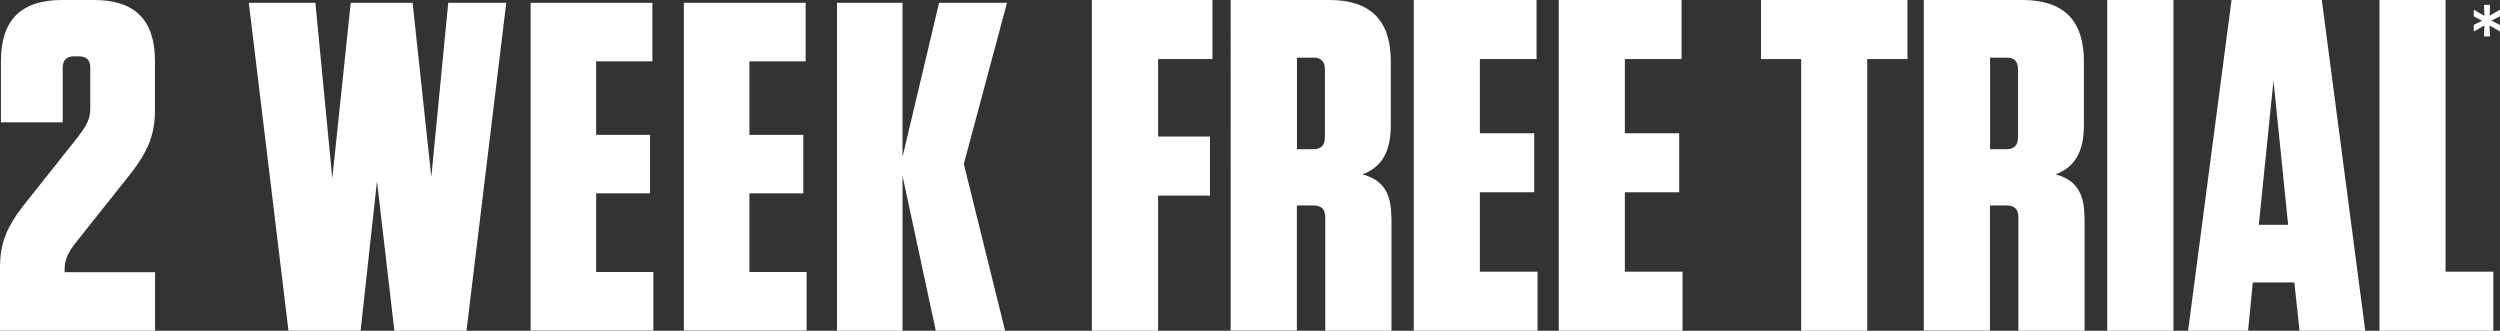
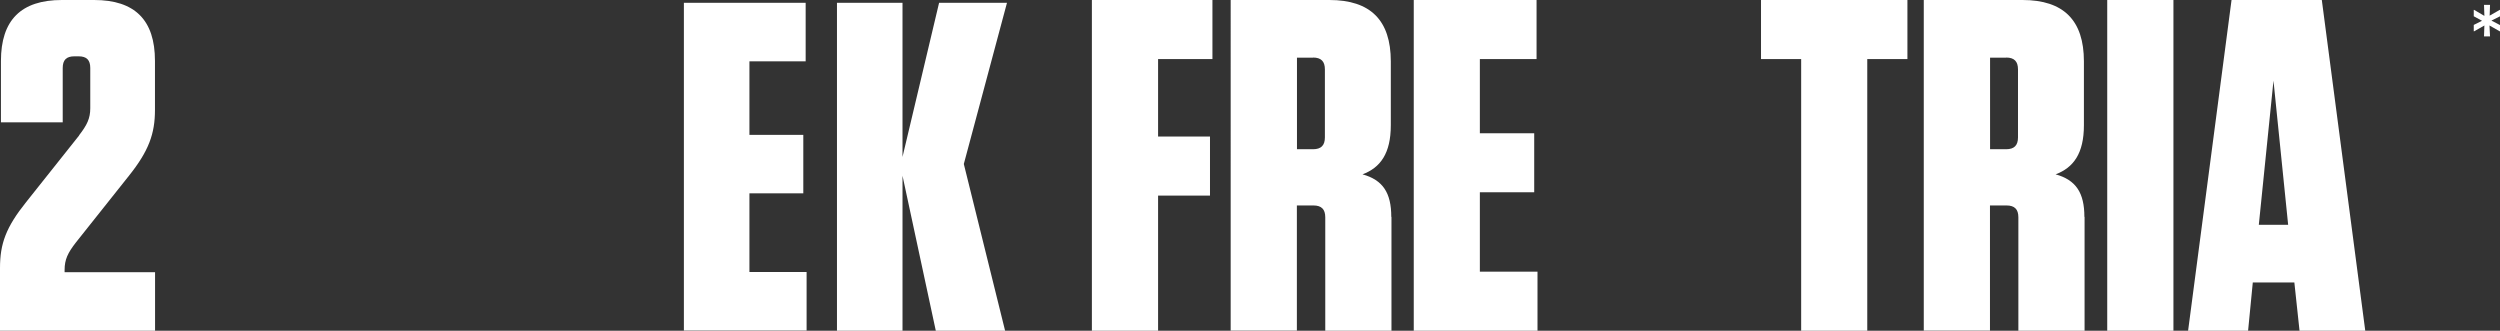
<svg xmlns="http://www.w3.org/2000/svg" id="Layer_1" viewBox="0 0 265.87 35.17">
  <rect x="0" y="0" width="265.87" height="35.17" fill="#333333" stroke="none" />
  <defs>
    <style>.cls-1{fill:#fff;stroke-width:0px;}</style>
  </defs>
  <path class="cls-1" d="M264.76,1.67l1.08-.62h.04v.68l-.92.46.92.48v.66h-.04l-1.09-.62.06,1.16h-.64l.04-1.16-1.09.62h-.04v-.68l.88-.44-.88-.48v-.68h.04l1.09.64-.04-1.17h.64l-.04,1.16h0Z" />
  <path class="cls-1" d="M128.94,0v6.28h-5.78v8.24h5.52v6.28h-5.52v14.37h-7.04V0h12.81Z" />
  <path class="cls-1" d="M147.98,23.06v12.11h-7.04v-12.06c0-.85-.4-1.26-1.26-1.26h-1.76v13.31h-7.04V0h10.5c4.37,0,6.53,2.16,6.53,6.53v6.78c0,3.01-1.11,4.52-3.01,5.23,2.16.6,3.06,1.96,3.06,4.52h0ZM139.64,6.13h-1.71v9.74h1.71c.85,0,1.26-.4,1.26-1.26v-7.23c0-.85-.4-1.26-1.26-1.26Z" />
  <path class="cls-1" d="M163.41,0v6.28h-6.03v7.89h5.78v6.28h-5.78v8.44h6.13v6.28h-13.16V0h13.06Z" />
-   <path class="cls-1" d="M178.83,0v6.28h-6.03v7.89h5.78v6.28h-5.78v8.44h6.13v6.28h-13.16V0h13.06Z" />
  <path class="cls-1" d="M191.55,35.17V6.28h-4.27V0h15.57v6.28h-4.27v28.89h-7.04Z" />
  <path class="cls-1" d="M221.69,23.06v12.11h-7.04v-12.06c0-.85-.4-1.26-1.26-1.26h-1.76v13.31h-7.04V0h10.5c4.37,0,6.53,2.16,6.53,6.53v6.78c0,3.01-1.11,4.52-3.01,5.23,2.16.6,3.06,1.96,3.06,4.52ZM213.35,6.13h-1.71v9.74h1.71c.85,0,1.26-.4,1.26-1.26v-7.23c0-.85-.4-1.26-1.26-1.26Z" />
  <path class="cls-1" d="M231.14,35.17h-7.04V0h7.04v35.17Z" />
  <path class="cls-1" d="M244.55,35.17l-.55-5.13h-4.42l-.5,5.13h-6.38L237.32,0h9.6l4.62,35.17h-6.99ZM240.23,23.91h3.11l-1.56-15.33-1.56,15.33h0Z" />
-   <path class="cls-1" d="M260.08,0v28.89h5.08v6.28h-12.11V0h7.04,0Z" />
  <path class="cls-1" d="M8.41,14.39c.85-1.1,1.19-1.8,1.19-2.88v-4.28c0-.85-.39-1.24-1.24-1.24h-.45c-.85,0-1.24.39-1.24,1.24v5.78H.1v-6.53C.1,2.14,2.24,0,6.58,0h3.43c4.34,0,6.47,2.14,6.47,6.47v5.23c0,2.49-.64,4.34-2.79,7.02l-5.63,7.08c-.85,1.1-1.19,1.8-1.19,2.9v.25h9.62v6.22H0v-6.67c0-2.59.64-4.34,2.79-7.02l5.63-7.08h-.01Z" />
-   <path class="cls-1" d="M43.88.3l1.99,18.53L47.67.3h6.17l-4.23,34.87h-7.67l-1.85-15.89-1.74,15.89h-7.67L26.46.3h7.08l1.8,18.67L37.3.3h6.58Z" />
-   <path class="cls-1" d="M69.38.3v6.22h-5.98v7.82h5.73v6.22h-5.73v8.37h6.08v6.22h-13.05V.3h12.95Z" />
  <path class="cls-1" d="M85.68.3v6.22h-5.98v7.82h5.73v6.22h-5.73v8.37h6.08v6.22h-13.05V.3h12.95Z" />
  <path class="cls-1" d="M99.52,35.17l-3.54-16.48v16.48h-6.97V.3h6.97v16.39L99.87.3h7.22l-4.59,17.14,4.39,17.73h-7.38Z" />
</svg>